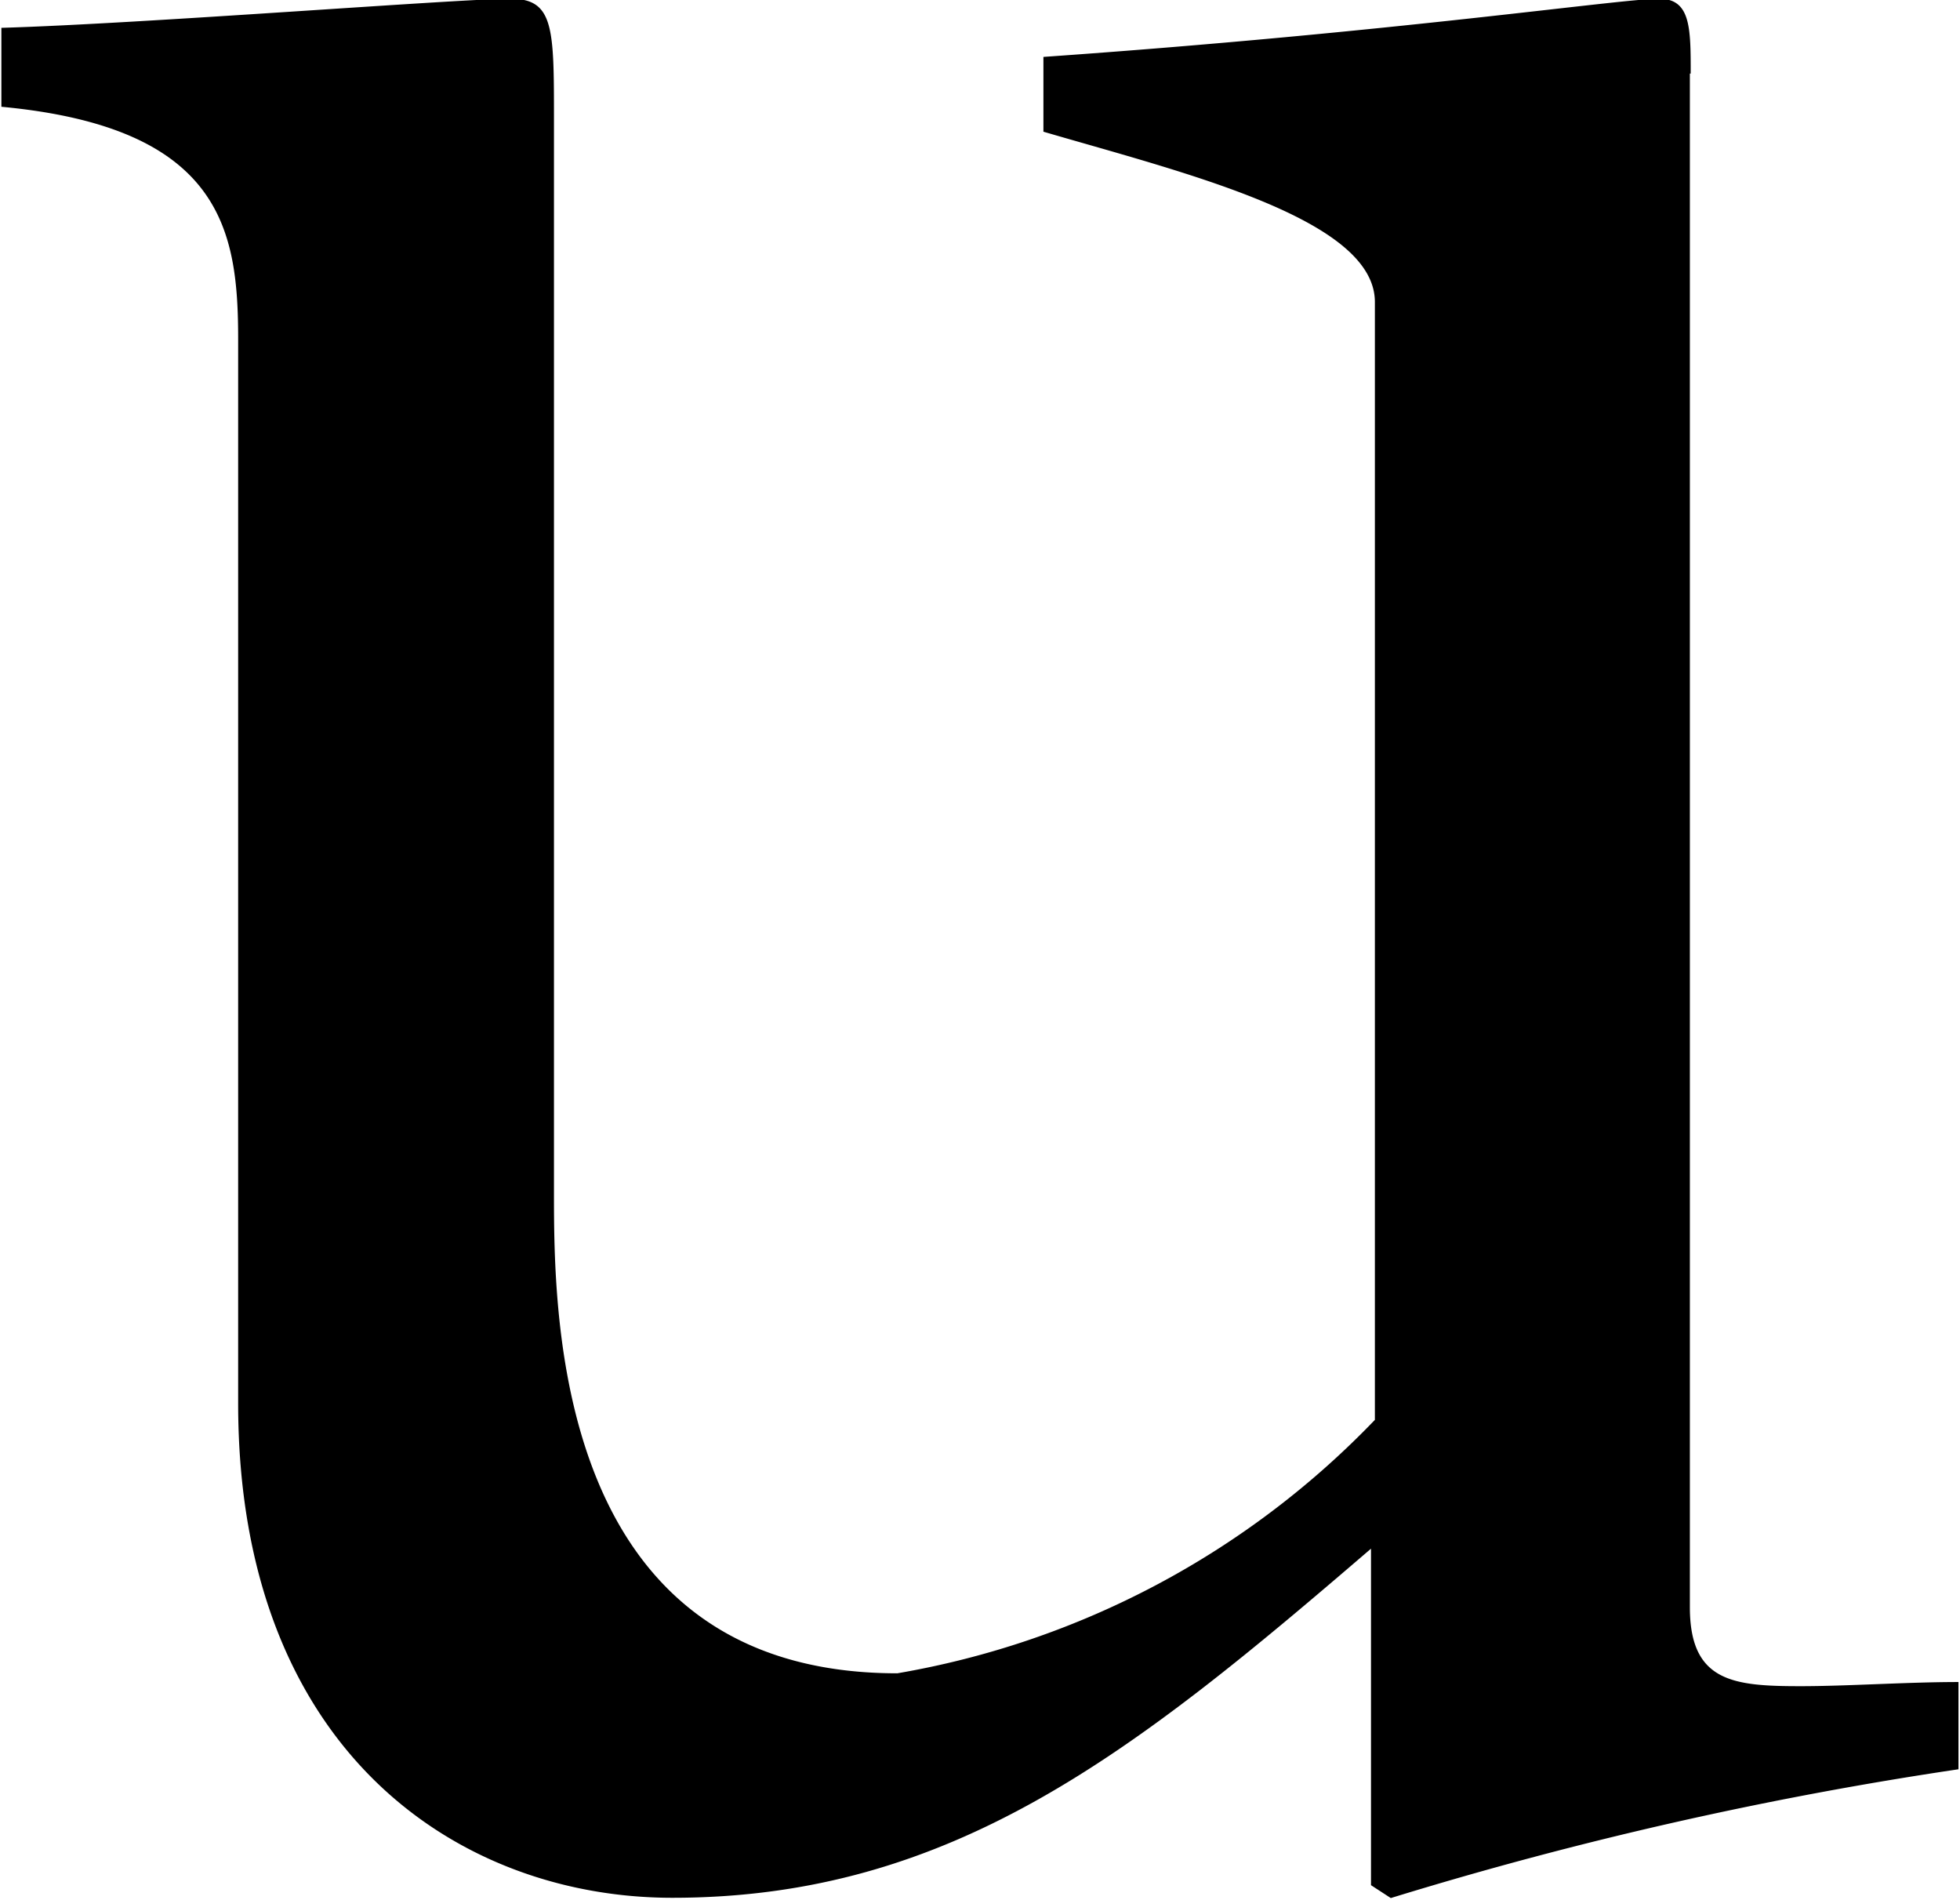
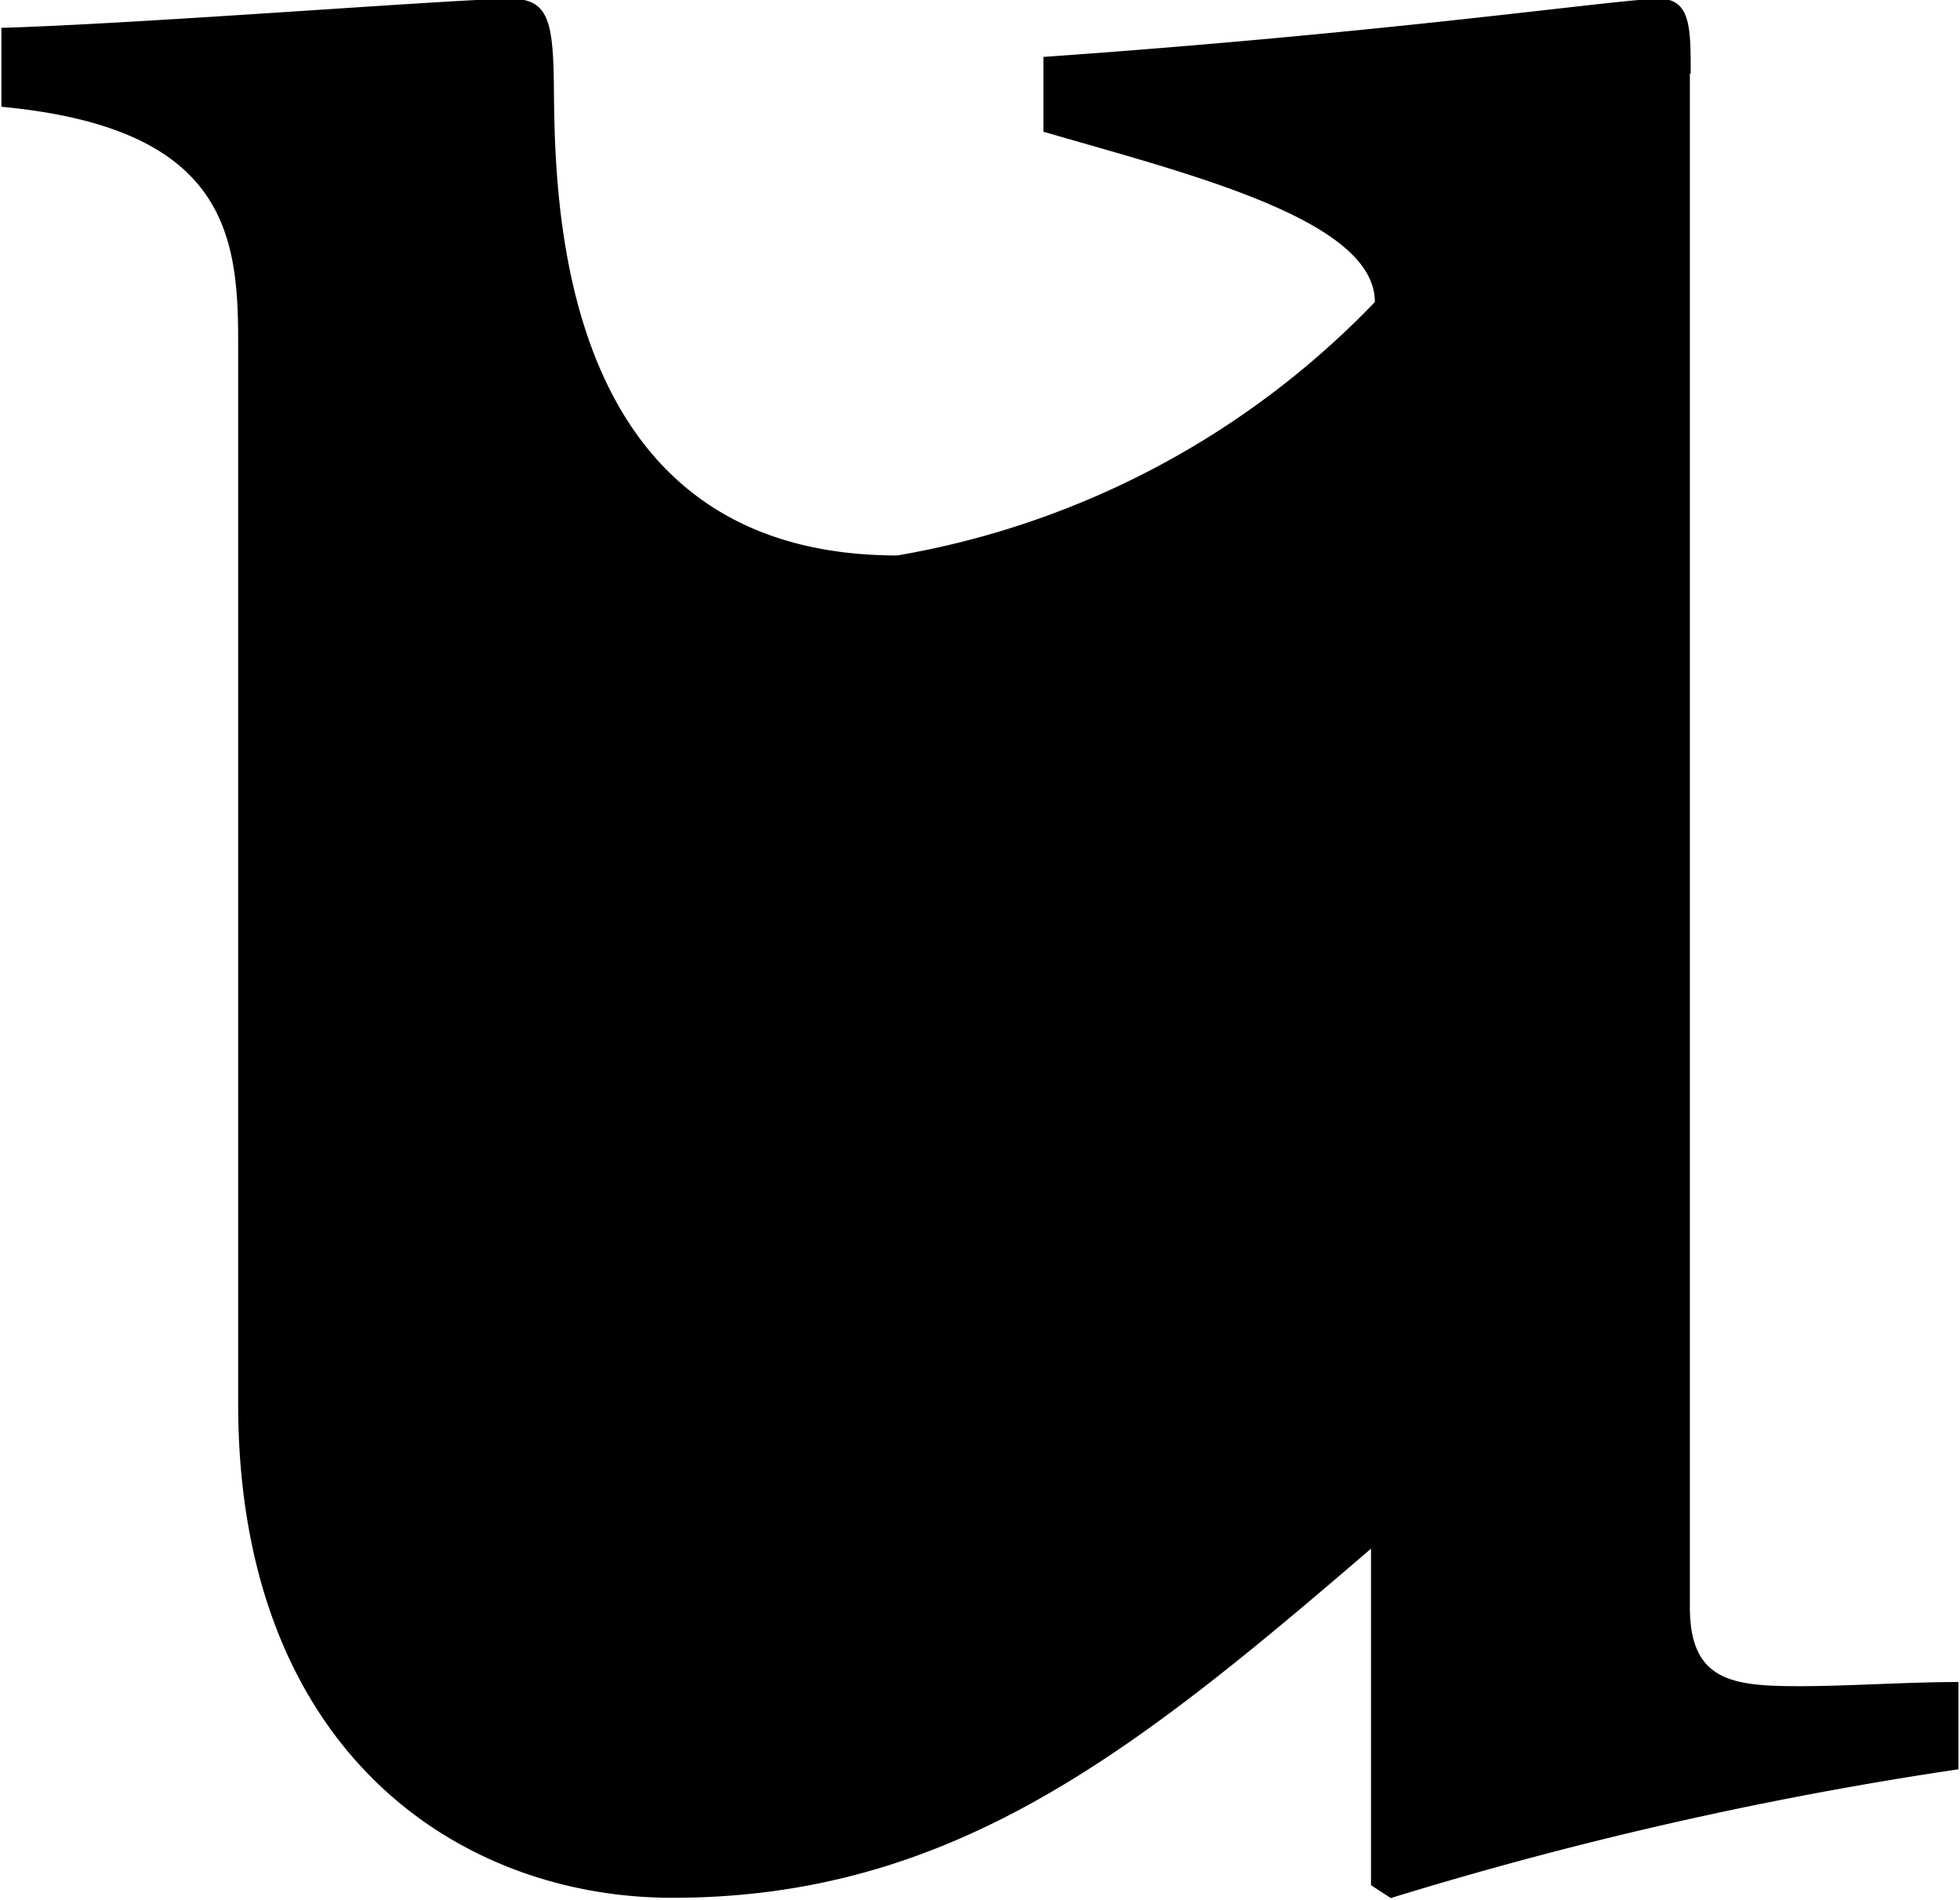
<svg xmlns="http://www.w3.org/2000/svg" id="mv_ttl-u.svg" width="14.156" height="13.719" viewBox="0 0 14.156 13.719">
  <defs>
    <style>
      .cls-1 {
        fill-rule: evenodd;
      }
    </style>
  </defs>
-   <path id="The_car-connected_future_encapsulated_in_a_single_car._のコピー" data-name="The car-connected  future encapsulated  in a single car. のコピー" class="cls-1" d="M28.836,65.125c0-.33,0-0.54-0.228-0.54-0.285,0-1.881.24-4.447,0.42v0.54c1.026,0.3,2.394.63,2.394,1.23v8.072a6.241,6.241,0,0,1-3.449,1.83c-2.48,0-2.48-2.581-2.48-3.481V65.455c0-.66,0-0.87-0.314-0.87-0.371,0-2.651.18-3.677,0.21v0.57c1.6,0.15,1.71.9,1.71,1.68v7.682c0,2.52,1.6,3.571,3.136,3.571,2.024,0,3.335-1.05,5.046-2.521v2.43L26.67,78.3a27.8,27.8,0,0,1,4.1-.93v-0.63c-0.371,0-.8.03-1.14,0.03-0.485,0-.8-0.03-0.8-0.57V65.125Z" transform="translate(-16.625 -64.594)" />
+   <path id="The_car-connected_future_encapsulated_in_a_single_car._のコピー" data-name="The car-connected  future encapsulated  in a single car. のコピー" class="cls-1" d="M28.836,65.125c0-.33,0-0.54-0.228-0.54-0.285,0-1.881.24-4.447,0.42v0.54c1.026,0.3,2.394.63,2.394,1.23a6.241,6.241,0,0,1-3.449,1.83c-2.48,0-2.48-2.581-2.48-3.481V65.455c0-.66,0-0.87-0.314-0.87-0.371,0-2.651.18-3.677,0.21v0.57c1.6,0.15,1.71.9,1.71,1.68v7.682c0,2.52,1.6,3.571,3.136,3.571,2.024,0,3.335-1.05,5.046-2.521v2.43L26.67,78.3a27.8,27.8,0,0,1,4.1-.93v-0.63c-0.371,0-.8.03-1.14,0.03-0.485,0-.8-0.03-0.8-0.57V65.125Z" transform="translate(-16.625 -64.594)" />
</svg>